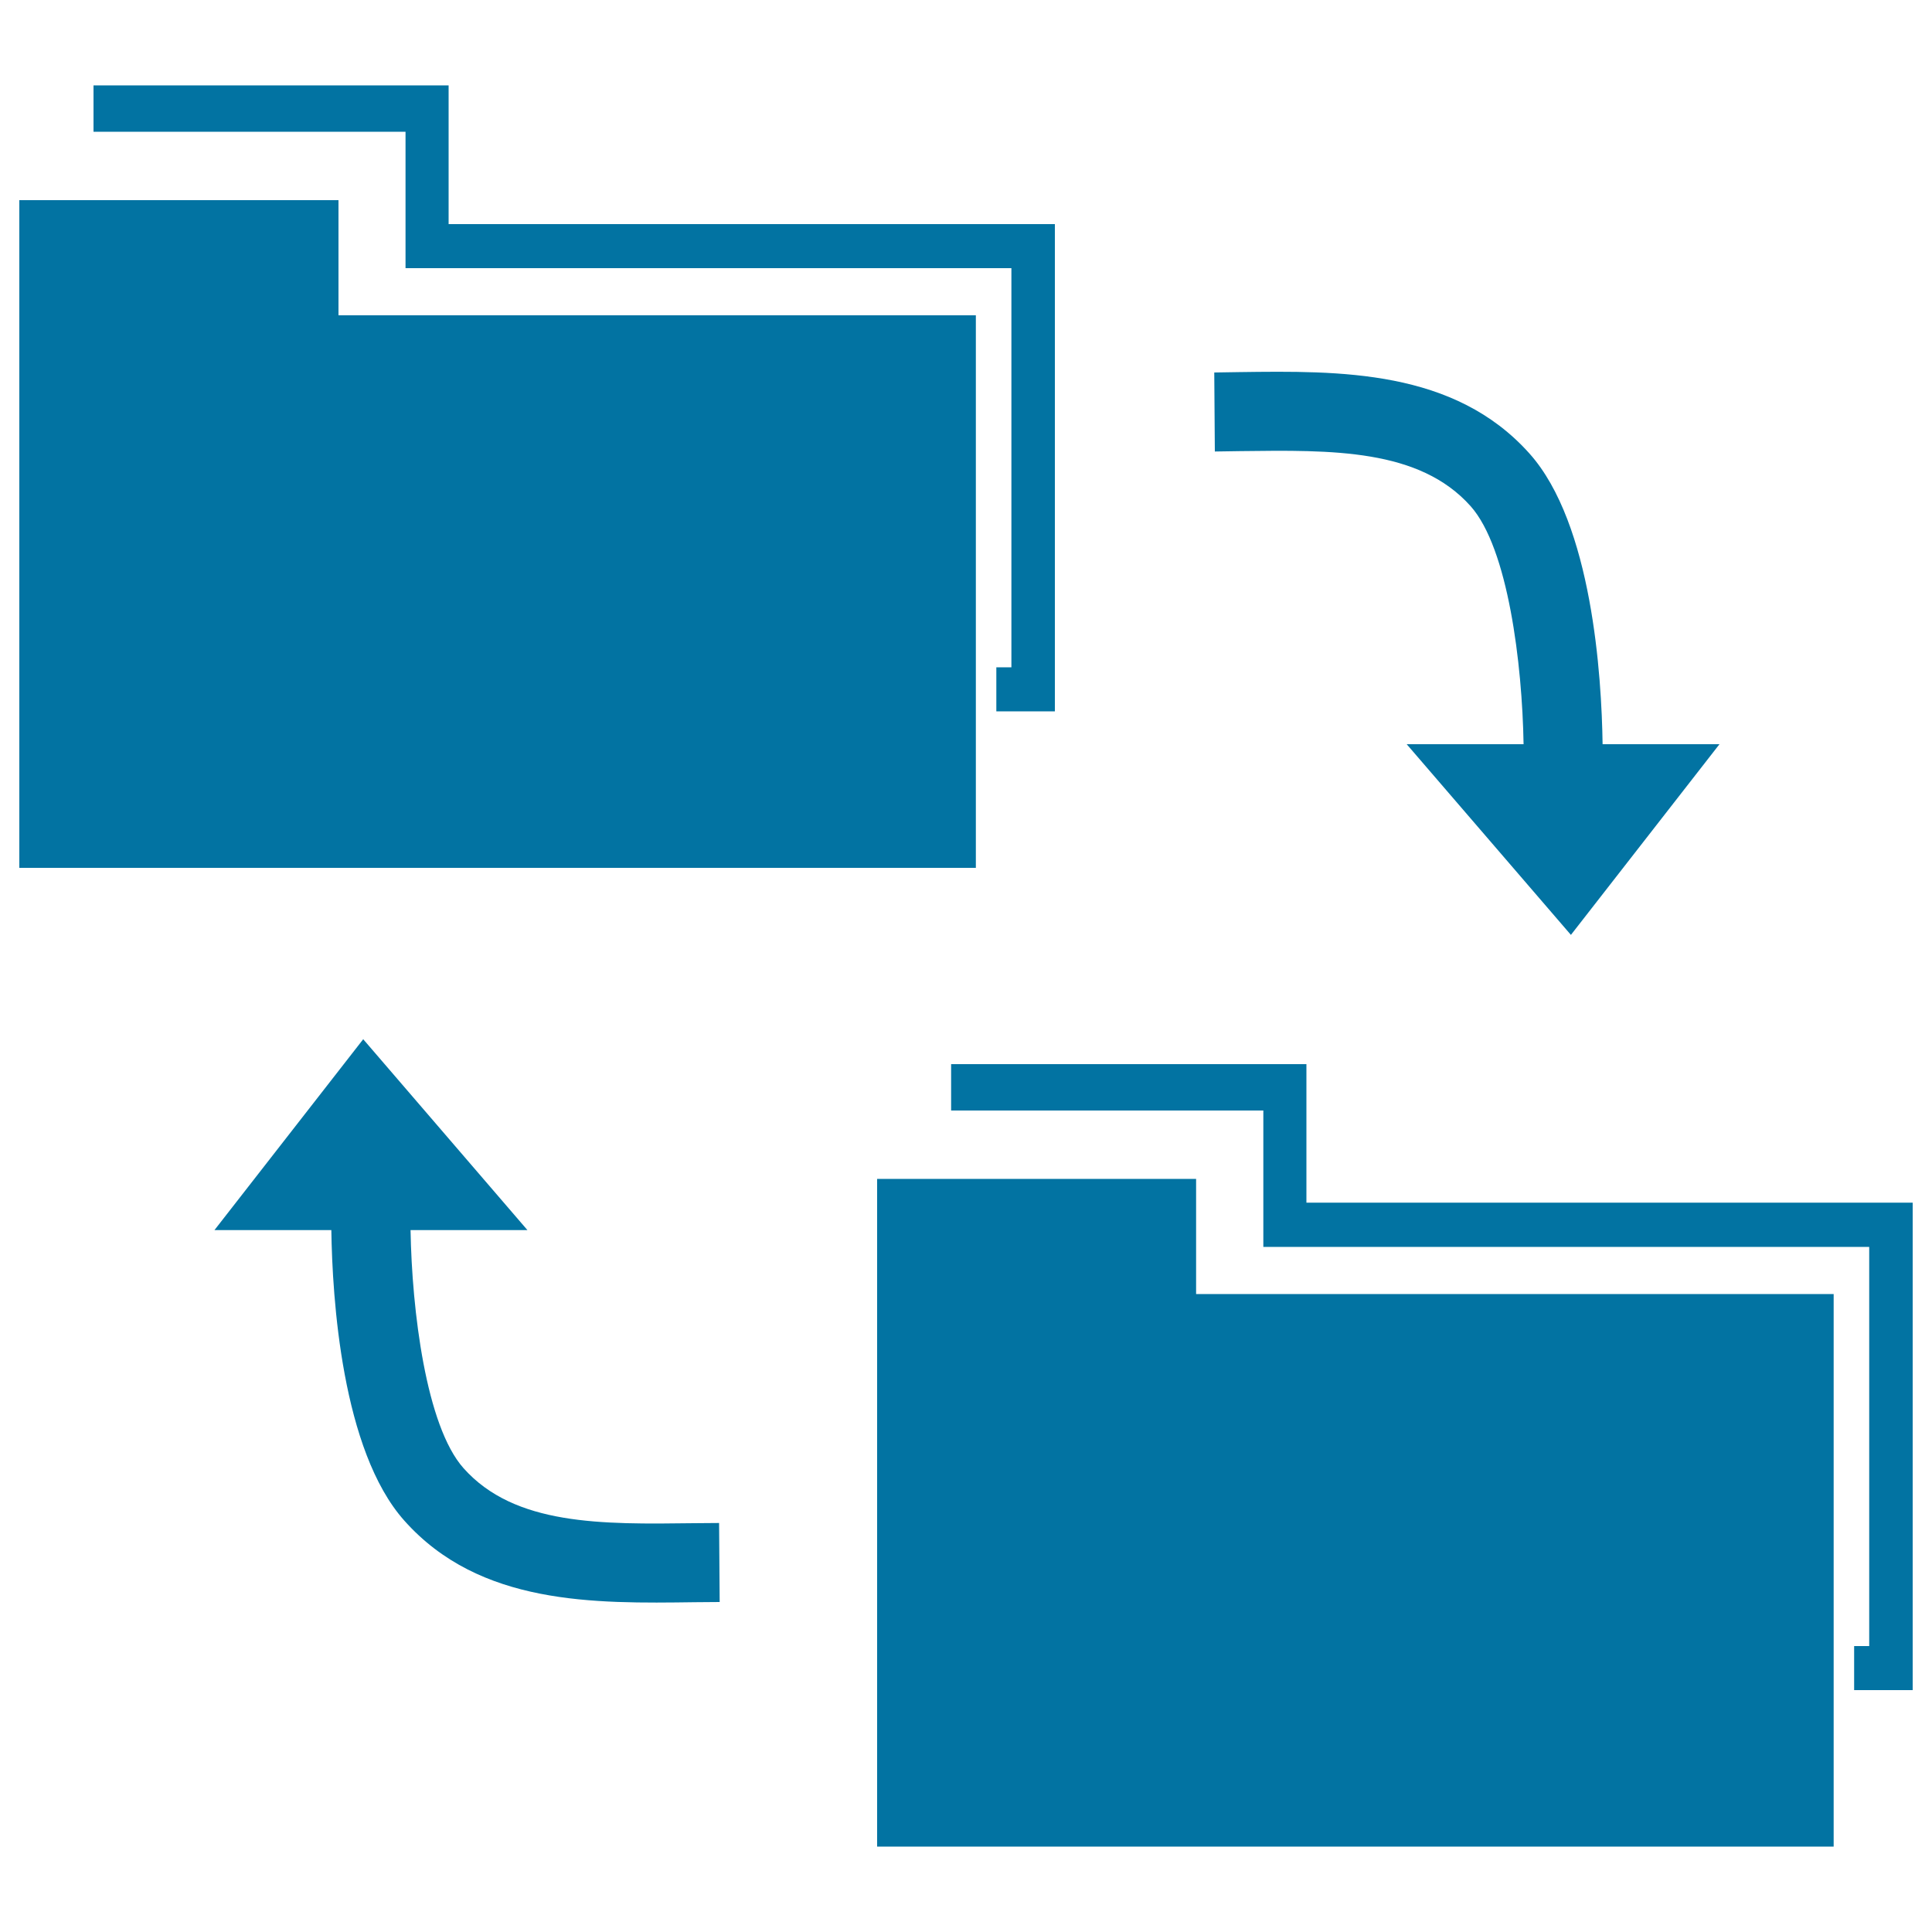
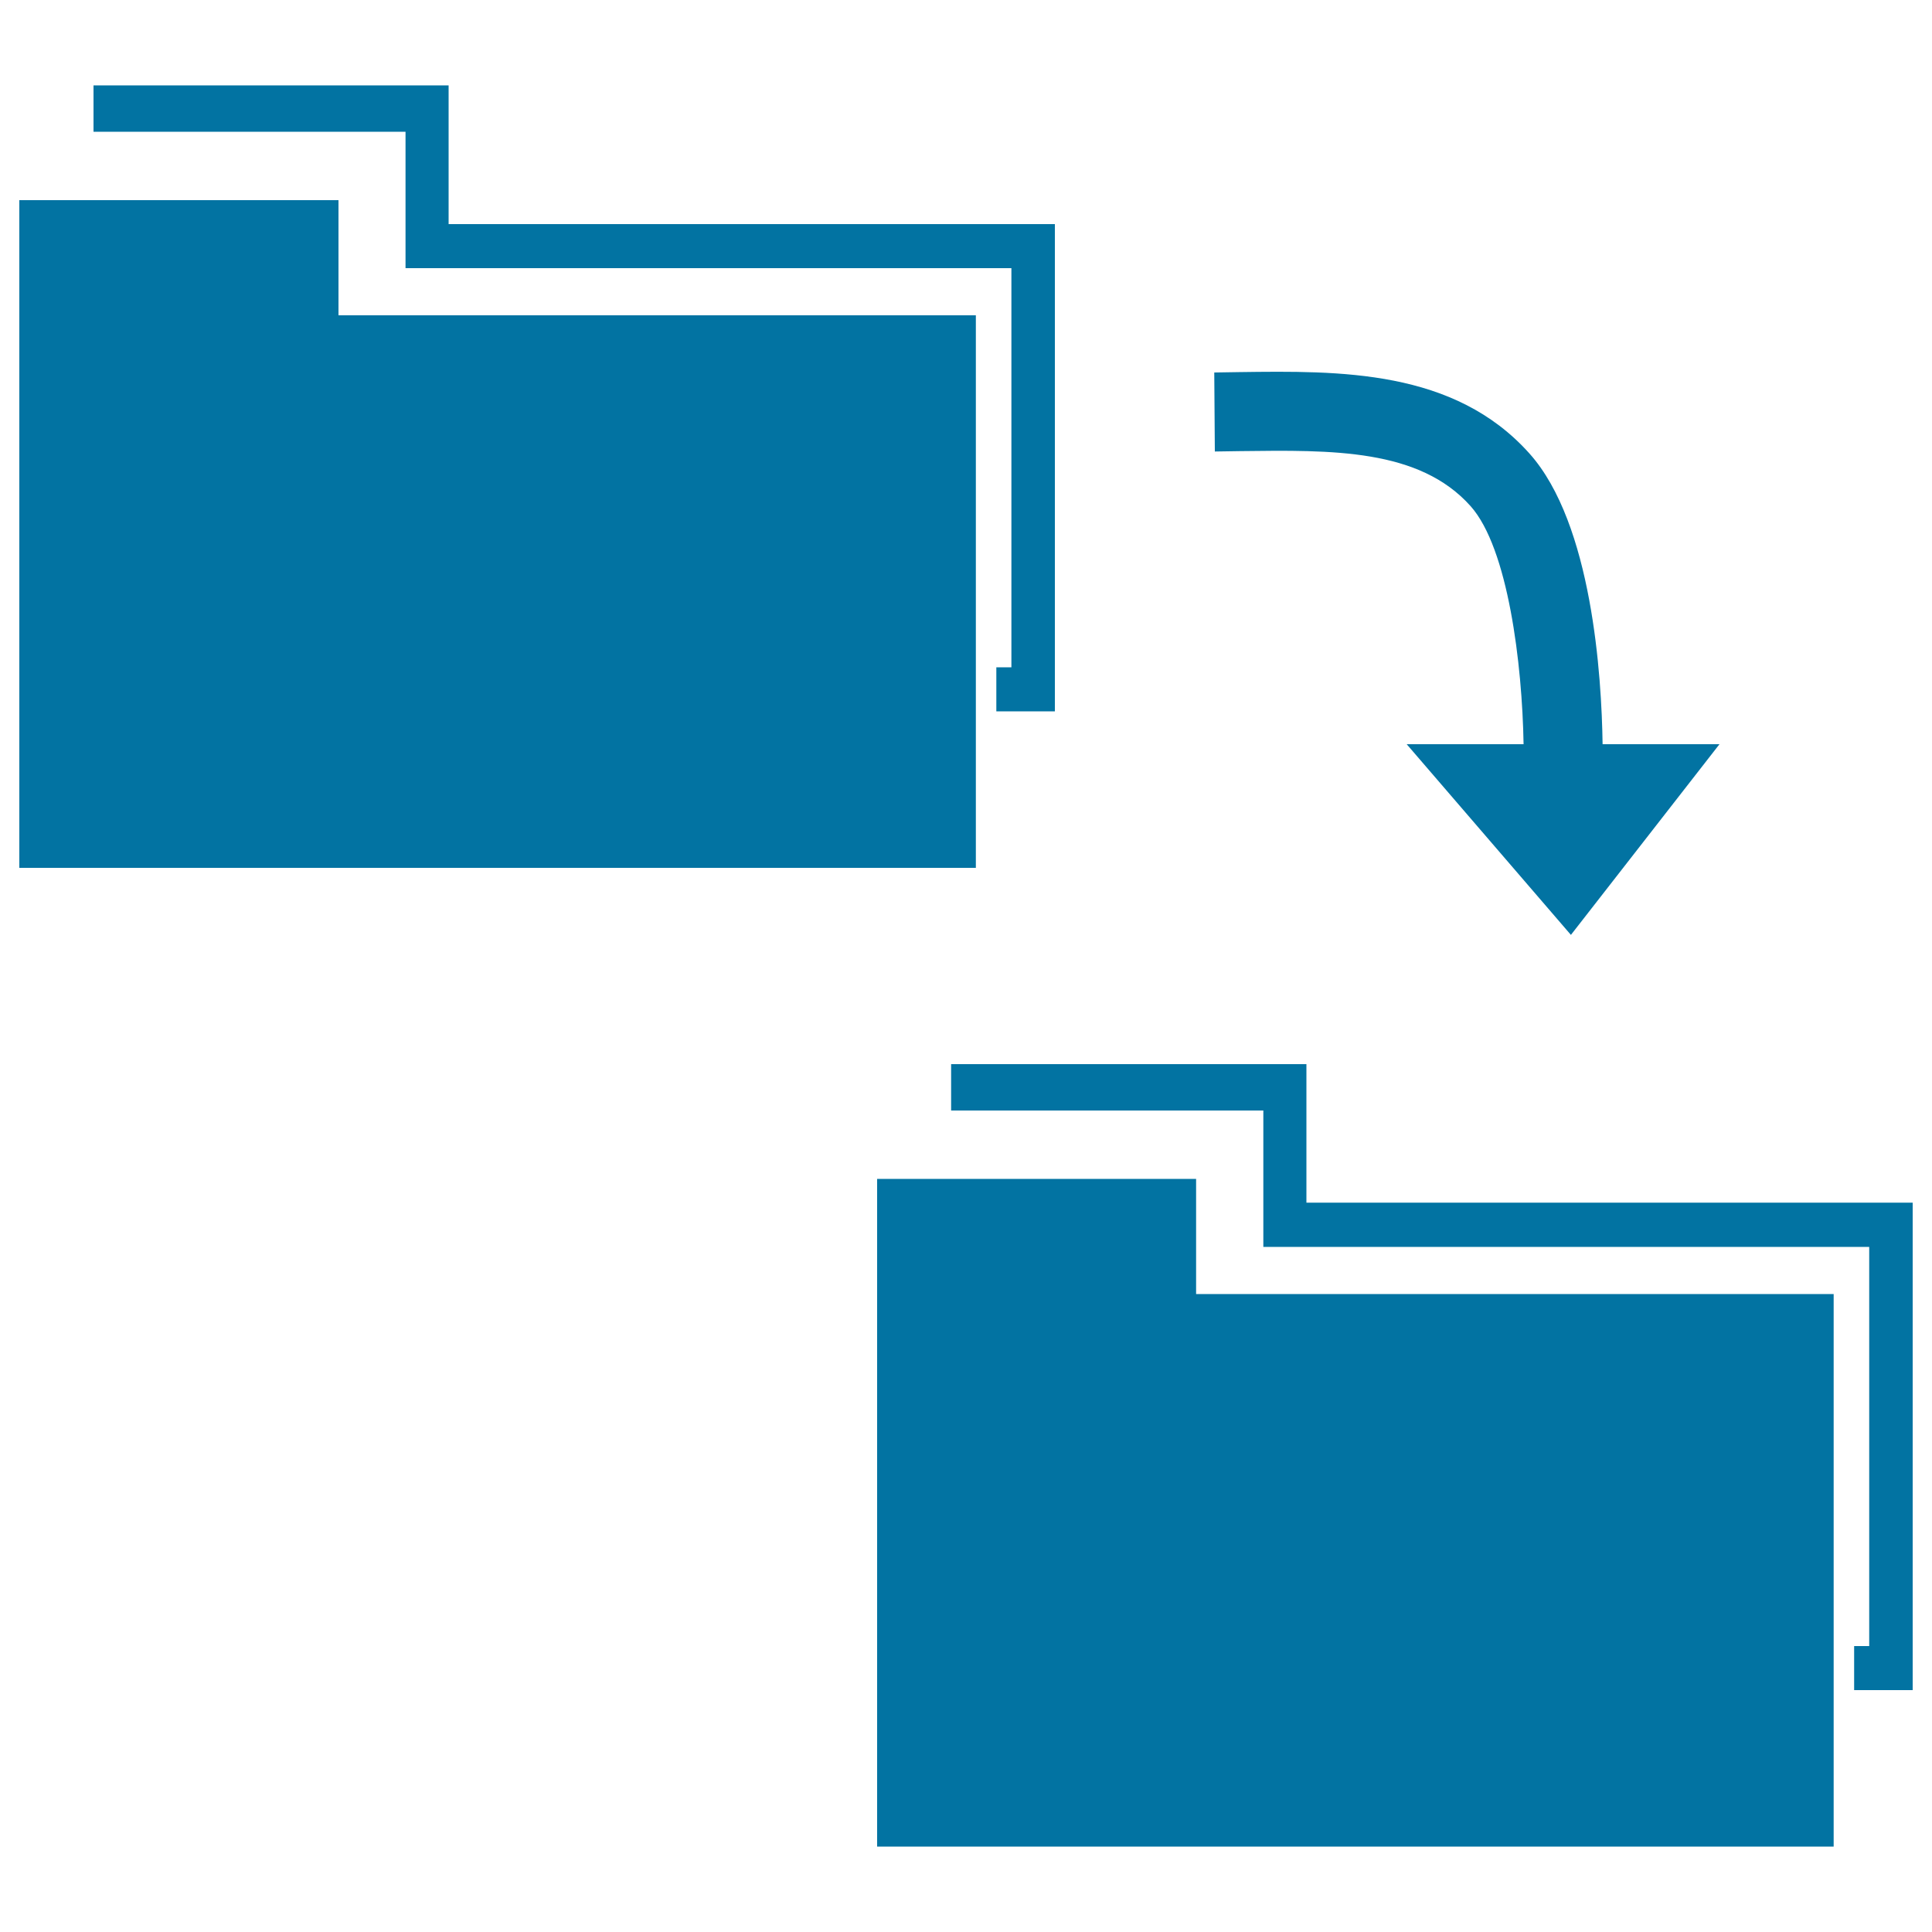
<svg xmlns="http://www.w3.org/2000/svg" viewBox="0 0 1000 1000" style="fill:#0273a2">
  <title>Data Exchange Interface Symbol SVG icon</title>
  <g>
    <g id="_x34_5_13_">
      <g>
-         <path d="M359.2,788.4c-47.7,0.6-92.8,1.3-119.3-28.5c-19.4-21.8-26.7-81.7-27.4-123.2h60.5l-85-98.8L111,636.7h60.5c0.5,35.1,5.4,114.1,37.8,150.4c39,43.8,98.2,42.9,150.4,42.2l12.8-0.1l-0.3-40.9L359.2,788.4z" />
        <path d="M641.9,233.5c47.7-0.6,92.7-1.3,119.3,28.5c19.4,21.8,26.7,81.7,27.4,123.2h-60.5l85,98.7l76.9-98.7h-60.5c-0.5-35.1-5.4-114.1-37.8-150.4c-39-43.7-98.2-42.9-150.4-42.2l-12.8,0.2l0.3,40.9L641.9,233.5z" />
        <polygon points="175.2,449.2 505.1,449.2 505.1,163.2 175.2,163.2 175.2,103.6 10,103.6 10,449.2 168.4,449.2 " />
        <polygon points="209.9,116 209.9,135.3 209.9,138.8 523.5,138.8 523.5,345.4 515.7,345.4 515.7,368.2 523.5,368.2 533.4,368.2 546,368.2 546,138.8 546,120.4 546,116 232.2,116 232.2,68.2 232.2,52.4 232.2,44.2 48.4,44.2 48.4,68.2 209.9,68.2 " />
        <polygon points="619.1,610.2 454,610.2 454,955.8 612.4,955.8 619.1,955.8 949.1,955.8 949.1,669.8 619.1,669.8 " />
        <polygon points="676.2,622.5 676.2,574.8 676.2,558.9 676.2,550.8 492.3,550.8 492.3,574.8 653.9,574.8 653.9,622.5 653.9,641.9 653.9,645.4 967.5,645.4 967.5,852 959.7,852 959.7,874.8 967.5,874.8 977.4,874.8 990,874.8 990,645.4 990,626.9 990,622.5 " />
      </g>
    </g>
  </g>
</svg>